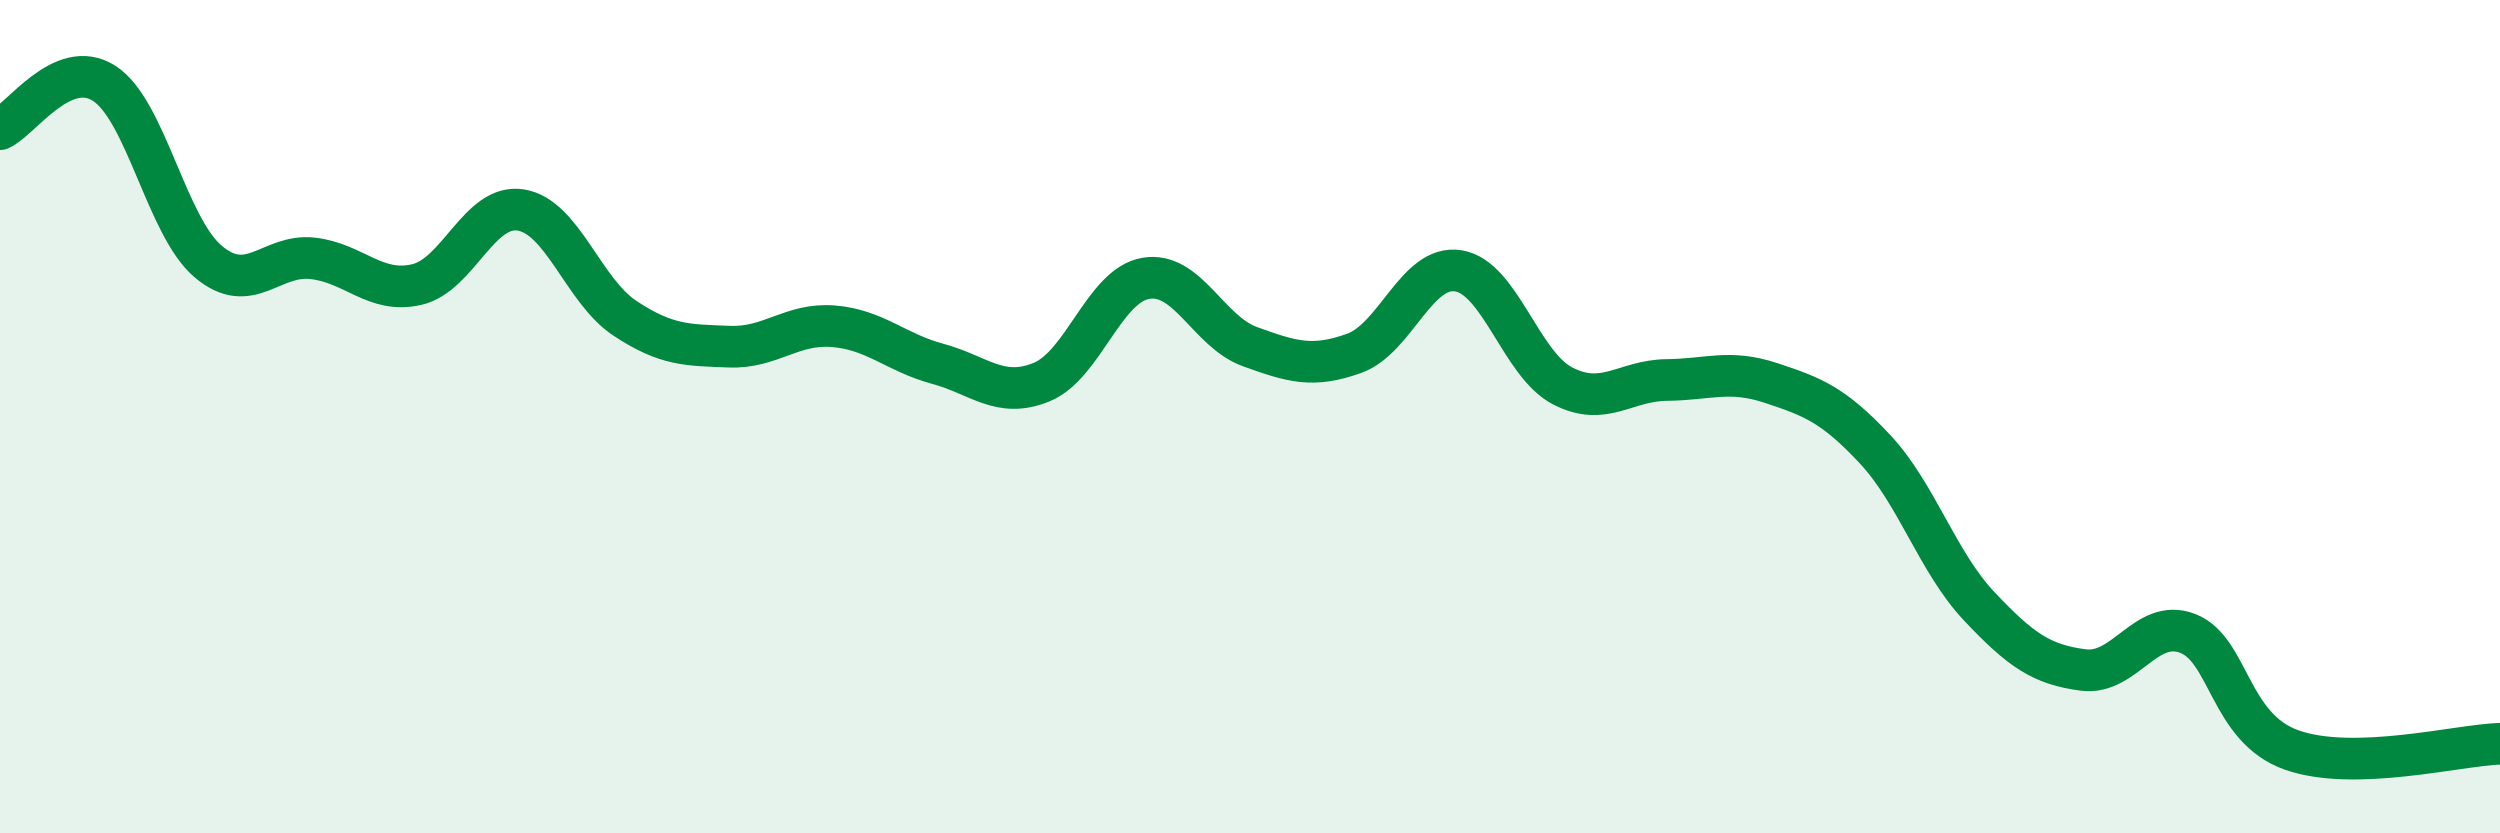
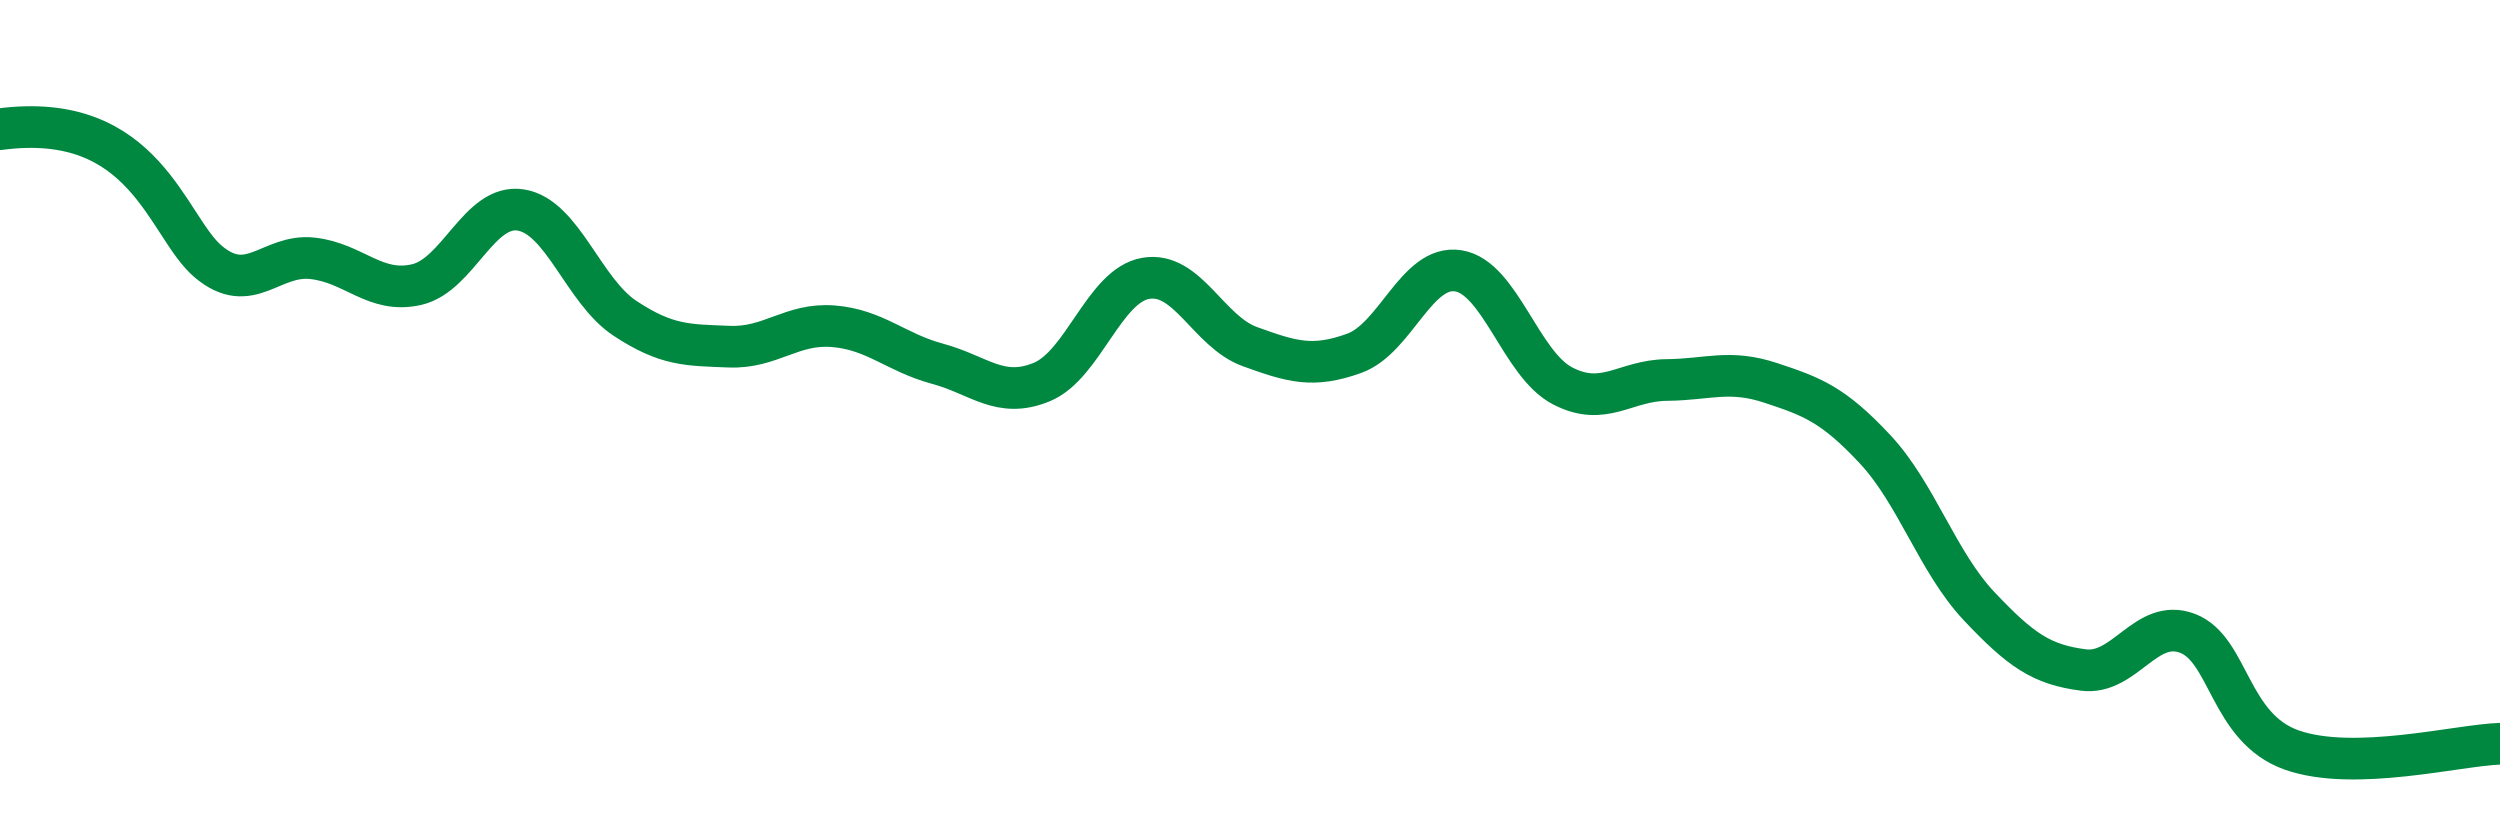
<svg xmlns="http://www.w3.org/2000/svg" width="60" height="20" viewBox="0 0 60 20">
-   <path d="M 0,3.1 C 0.5,2.88 1.5,1.36 2.5,2 C 3.5,2.64 4,5.44 5,6.28 C 6,7.12 6.5,6.09 7.5,6.2 C 8.5,6.31 9,7.06 10,6.83 C 11,6.6 11.5,4.88 12.5,5.04 C 13.5,5.2 14,6.98 15,7.64 C 16,8.3 16.5,8.28 17.5,8.32 C 18.5,8.36 19,7.75 20,7.83 C 21,7.91 21.5,8.46 22.5,8.73 C 23.5,9 24,9.58 25,9.17 C 26,8.76 26.5,6.85 27.5,6.68 C 28.5,6.51 29,7.96 30,8.32 C 31,8.68 31.5,8.84 32.5,8.48 C 33.5,8.12 34,6.34 35,6.5 C 36,6.66 36.5,8.74 37.5,9.26 C 38.5,9.78 39,9.13 40,9.12 C 41,9.11 41.5,8.86 42.5,9.19 C 43.5,9.52 44,9.71 45,10.78 C 46,11.85 46.5,13.49 47.5,14.55 C 48.5,15.61 49,15.95 50,16.08 C 51,16.21 51.5,14.82 52.5,15.2 C 53.5,15.58 53.5,17.47 55,18 C 56.5,18.53 59,17.88 60,17.85L60 20L0 20Z" fill="#008740" opacity="0.1" stroke-linecap="round" stroke-linejoin="round" />
-   <path d="M 0,3.1 C 0.5,2.88 1.5,1.36 2.5,2 C 3.5,2.64 4,5.44 5,6.28 C 6,7.12 6.5,6.09 7.5,6.2 C 8.5,6.31 9,7.06 10,6.83 C 11,6.6 11.5,4.88 12.5,5.04 C 13.5,5.2 14,6.98 15,7.64 C 16,8.3 16.5,8.28 17.5,8.32 C 18.5,8.36 19,7.75 20,7.83 C 21,7.91 21.5,8.46 22.5,8.73 C 23.5,9 24,9.58 25,9.17 C 26,8.76 26.5,6.85 27.5,6.68 C 28.5,6.51 29,7.96 30,8.32 C 31,8.68 31.5,8.84 32.5,8.48 C 33.5,8.12 34,6.34 35,6.5 C 36,6.66 36.5,8.74 37.5,9.26 C 38.5,9.78 39,9.13 40,9.12 C 41,9.11 41.5,8.86 42.5,9.19 C 43.5,9.52 44,9.71 45,10.78 C 46,11.85 46.5,13.49 47.5,14.55 C 48.5,15.61 49,15.95 50,16.08 C 51,16.21 51.5,14.82 52.5,15.2 C 53.5,15.58 53.5,17.47 55,18 C 56.5,18.53 59,17.88 60,17.85" stroke="#008740" stroke-width="1" fill="none" stroke-linecap="round" stroke-linejoin="round" />
+   <path d="M 0,3.1 C 3.5,2.64 4,5.44 5,6.28 C 6,7.12 6.5,6.09 7.5,6.2 C 8.5,6.31 9,7.06 10,6.83 C 11,6.6 11.5,4.88 12.5,5.04 C 13.5,5.2 14,6.98 15,7.64 C 16,8.3 16.5,8.28 17.5,8.32 C 18.5,8.36 19,7.75 20,7.83 C 21,7.91 21.5,8.46 22.5,8.73 C 23.5,9 24,9.58 25,9.17 C 26,8.76 26.5,6.85 27.5,6.68 C 28.5,6.51 29,7.96 30,8.32 C 31,8.68 31.5,8.84 32.5,8.48 C 33.5,8.12 34,6.34 35,6.5 C 36,6.66 36.5,8.74 37.5,9.26 C 38.5,9.78 39,9.13 40,9.12 C 41,9.11 41.5,8.86 42.5,9.19 C 43.5,9.52 44,9.71 45,10.78 C 46,11.85 46.5,13.49 47.5,14.55 C 48.5,15.61 49,15.95 50,16.08 C 51,16.21 51.5,14.82 52.5,15.2 C 53.5,15.58 53.5,17.47 55,18 C 56.5,18.53 59,17.88 60,17.85" stroke="#008740" stroke-width="1" fill="none" stroke-linecap="round" stroke-linejoin="round" />
</svg>